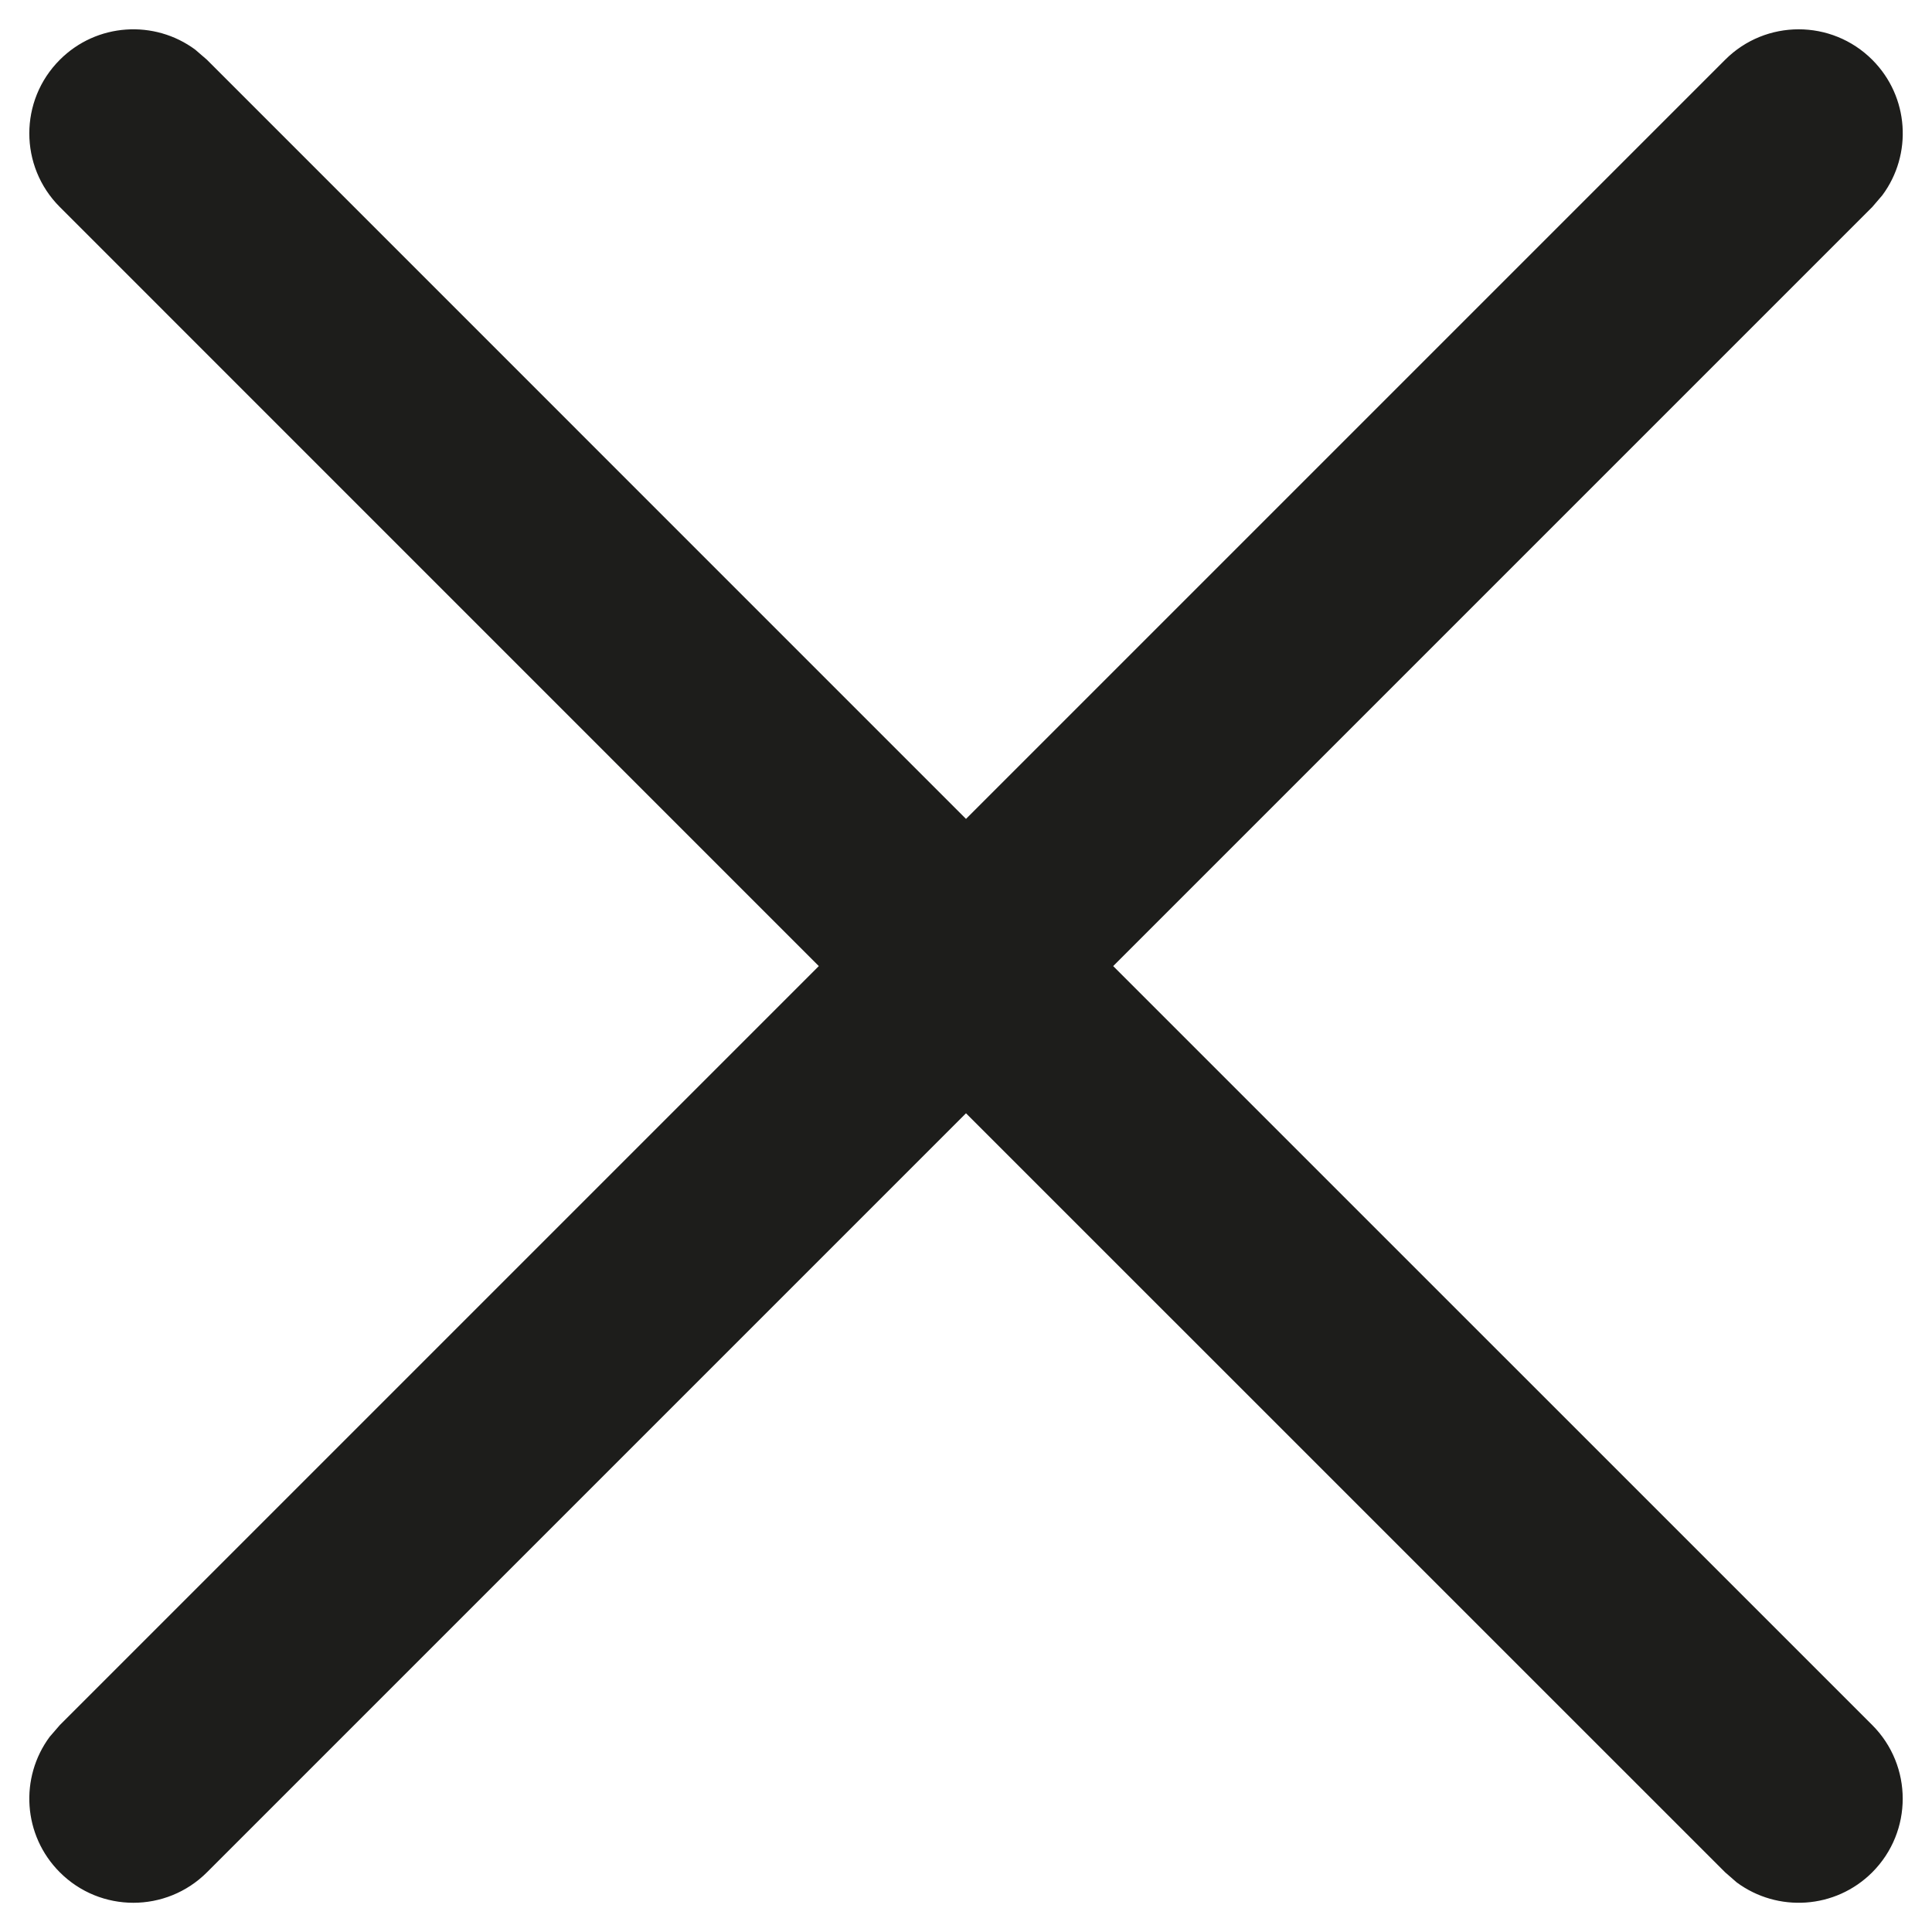
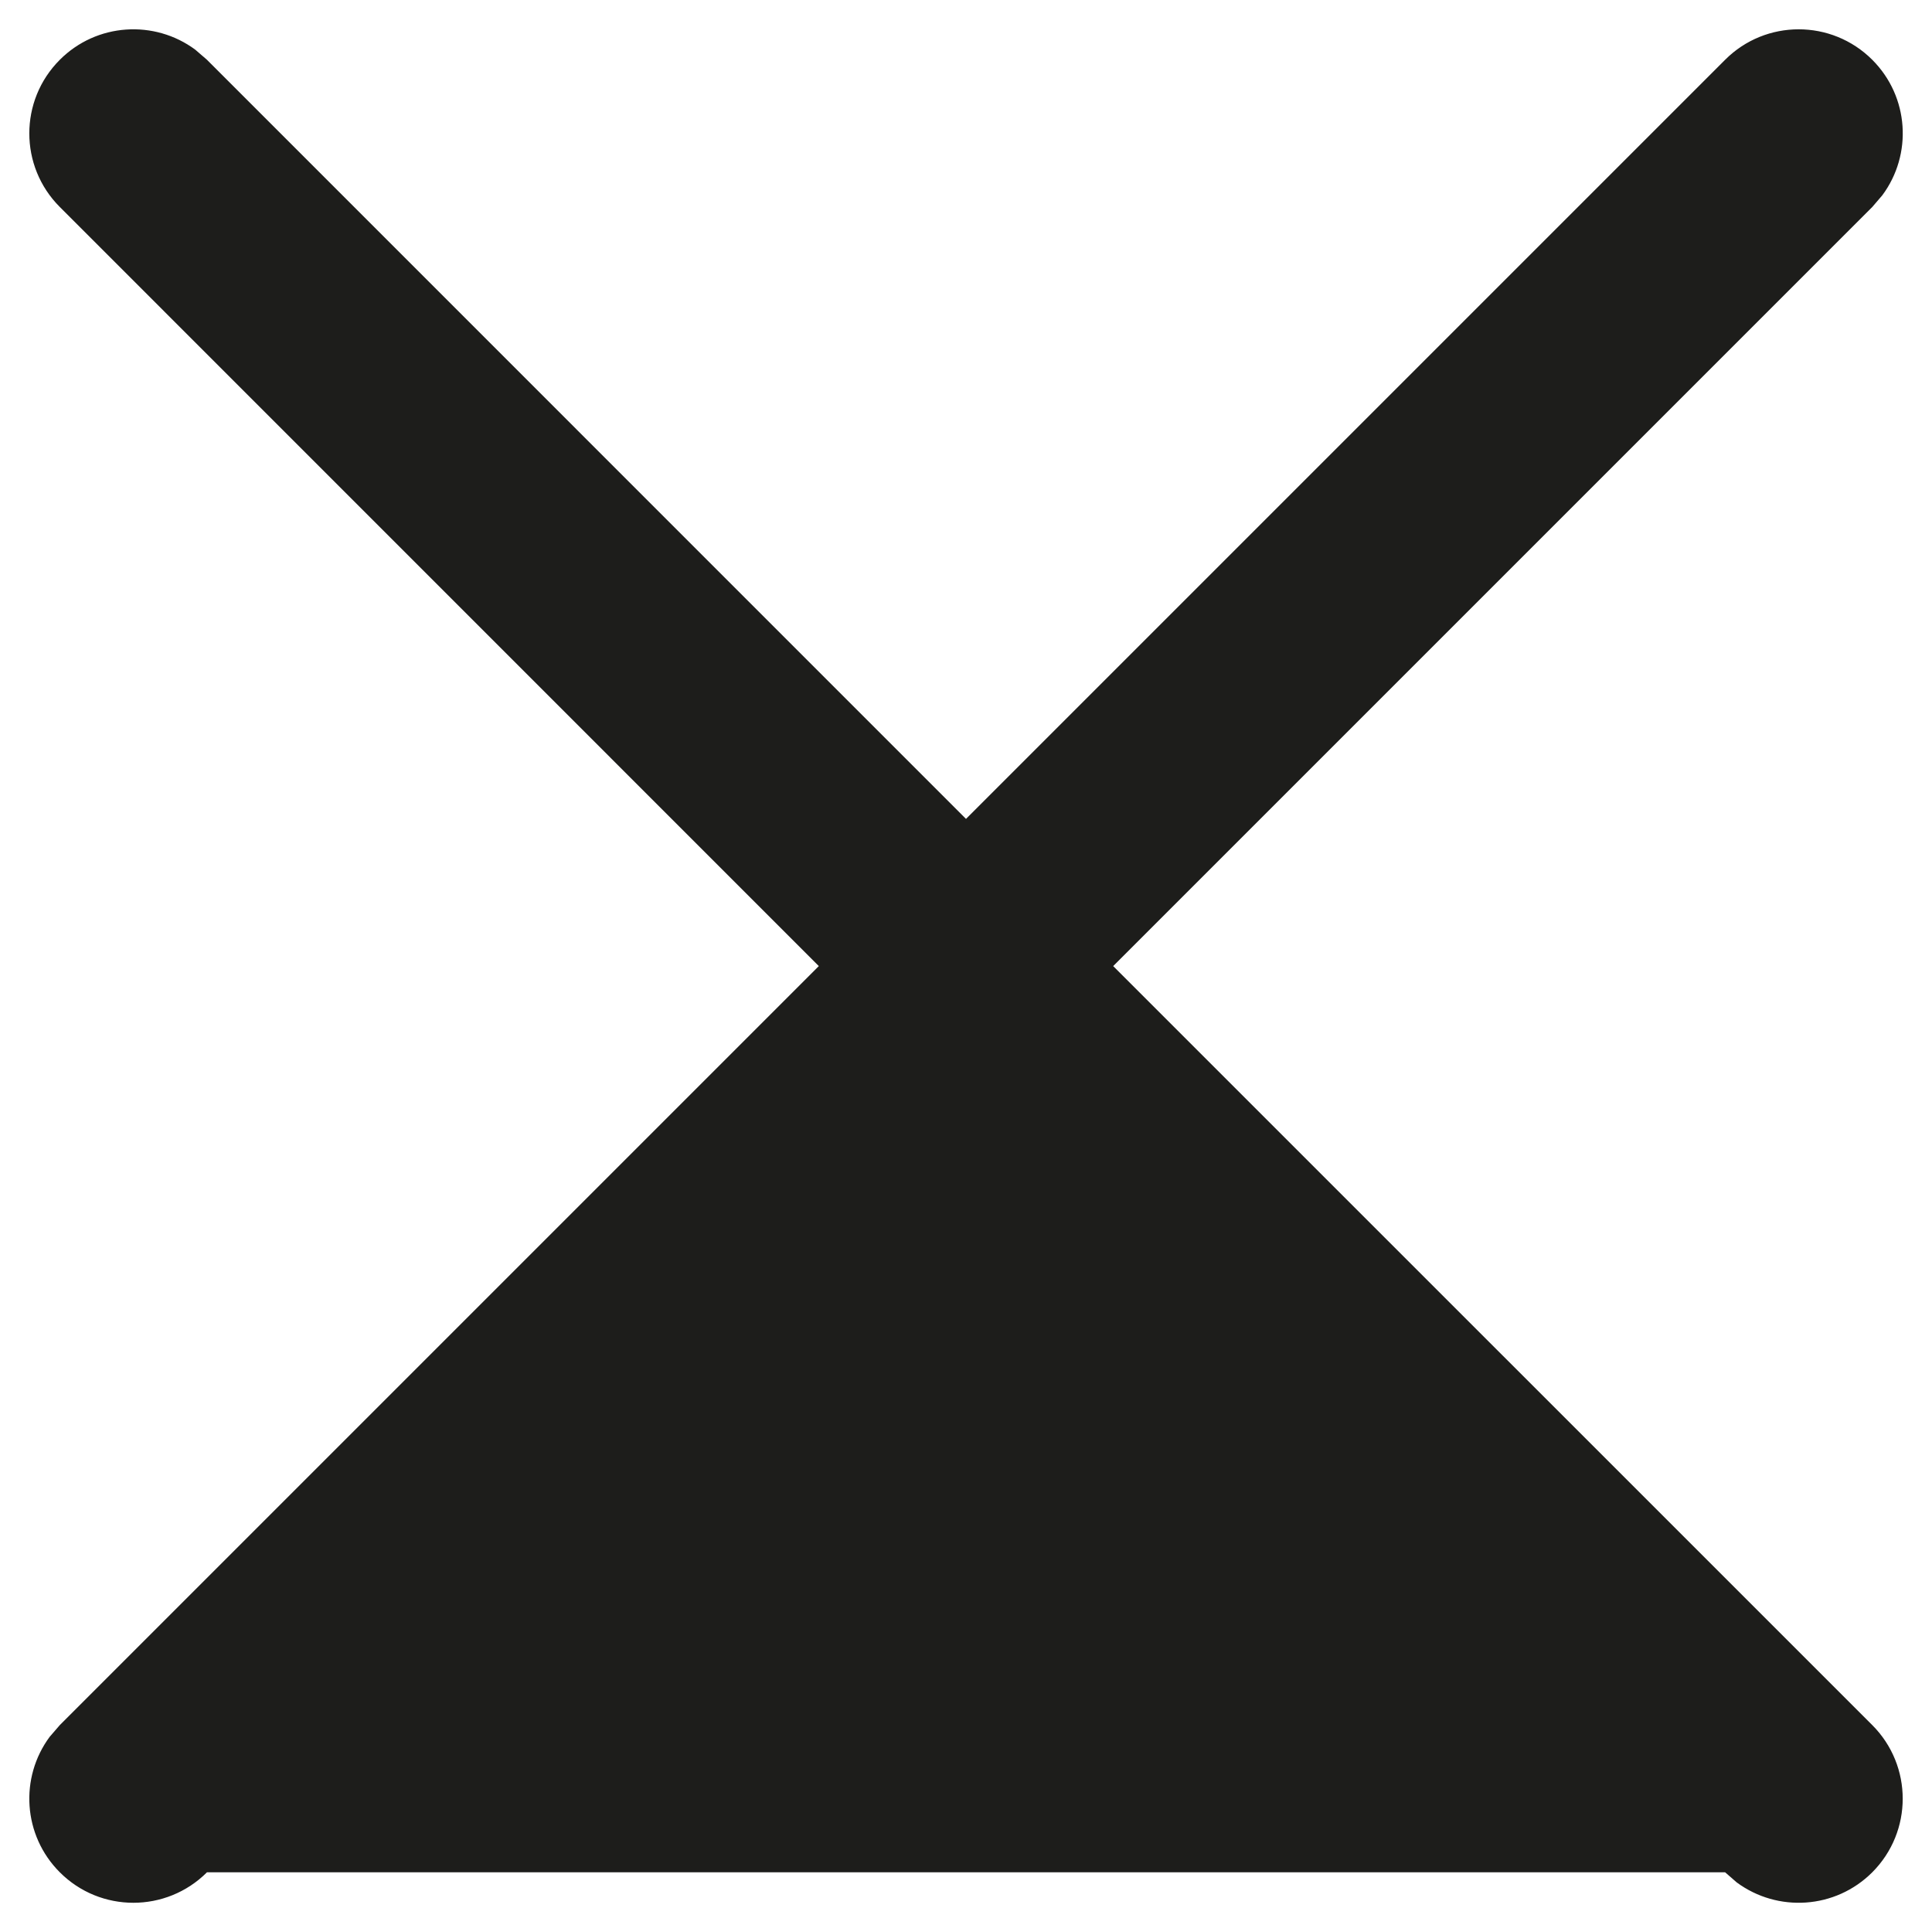
<svg xmlns="http://www.w3.org/2000/svg" width="22" height="22" viewBox="0 0 22 22" fill="none">
-   <path fill-rule="evenodd" clip-rule="evenodd" d="M2.224 0.566C1.76 0.222 1.101 0.26 0.681 0.681C0.218 1.144 0.218 1.894 0.681 2.357L9.324 11.001L0.681 19.644L0.566 19.777C0.222 20.241 0.26 20.899 0.681 21.32C1.143 21.783 1.894 21.783 2.357 21.32L11 12.677L19.644 21.32L19.776 21.435C20.241 21.779 20.899 21.741 21.32 21.32C21.782 20.857 21.782 20.107 21.32 19.644L12.676 11.001L21.32 2.357L21.434 2.224C21.779 1.76 21.741 1.102 21.32 0.681C20.857 0.218 20.106 0.218 19.644 0.681L11 9.325L2.357 0.681L2.224 0.566Z" fill="#1D1D1B" />
+   <path fill-rule="evenodd" clip-rule="evenodd" d="M2.224 0.566C1.76 0.222 1.101 0.26 0.681 0.681C0.218 1.144 0.218 1.894 0.681 2.357L9.324 11.001L0.681 19.644L0.566 19.777C0.222 20.241 0.26 20.899 0.681 21.32C1.143 21.783 1.894 21.783 2.357 21.32L19.644 21.32L19.776 21.435C20.241 21.779 20.899 21.741 21.32 21.32C21.782 20.857 21.782 20.107 21.32 19.644L12.676 11.001L21.32 2.357L21.434 2.224C21.779 1.76 21.741 1.102 21.32 0.681C20.857 0.218 20.106 0.218 19.644 0.681L11 9.325L2.357 0.681L2.224 0.566Z" fill="#1D1D1B" />
</svg>